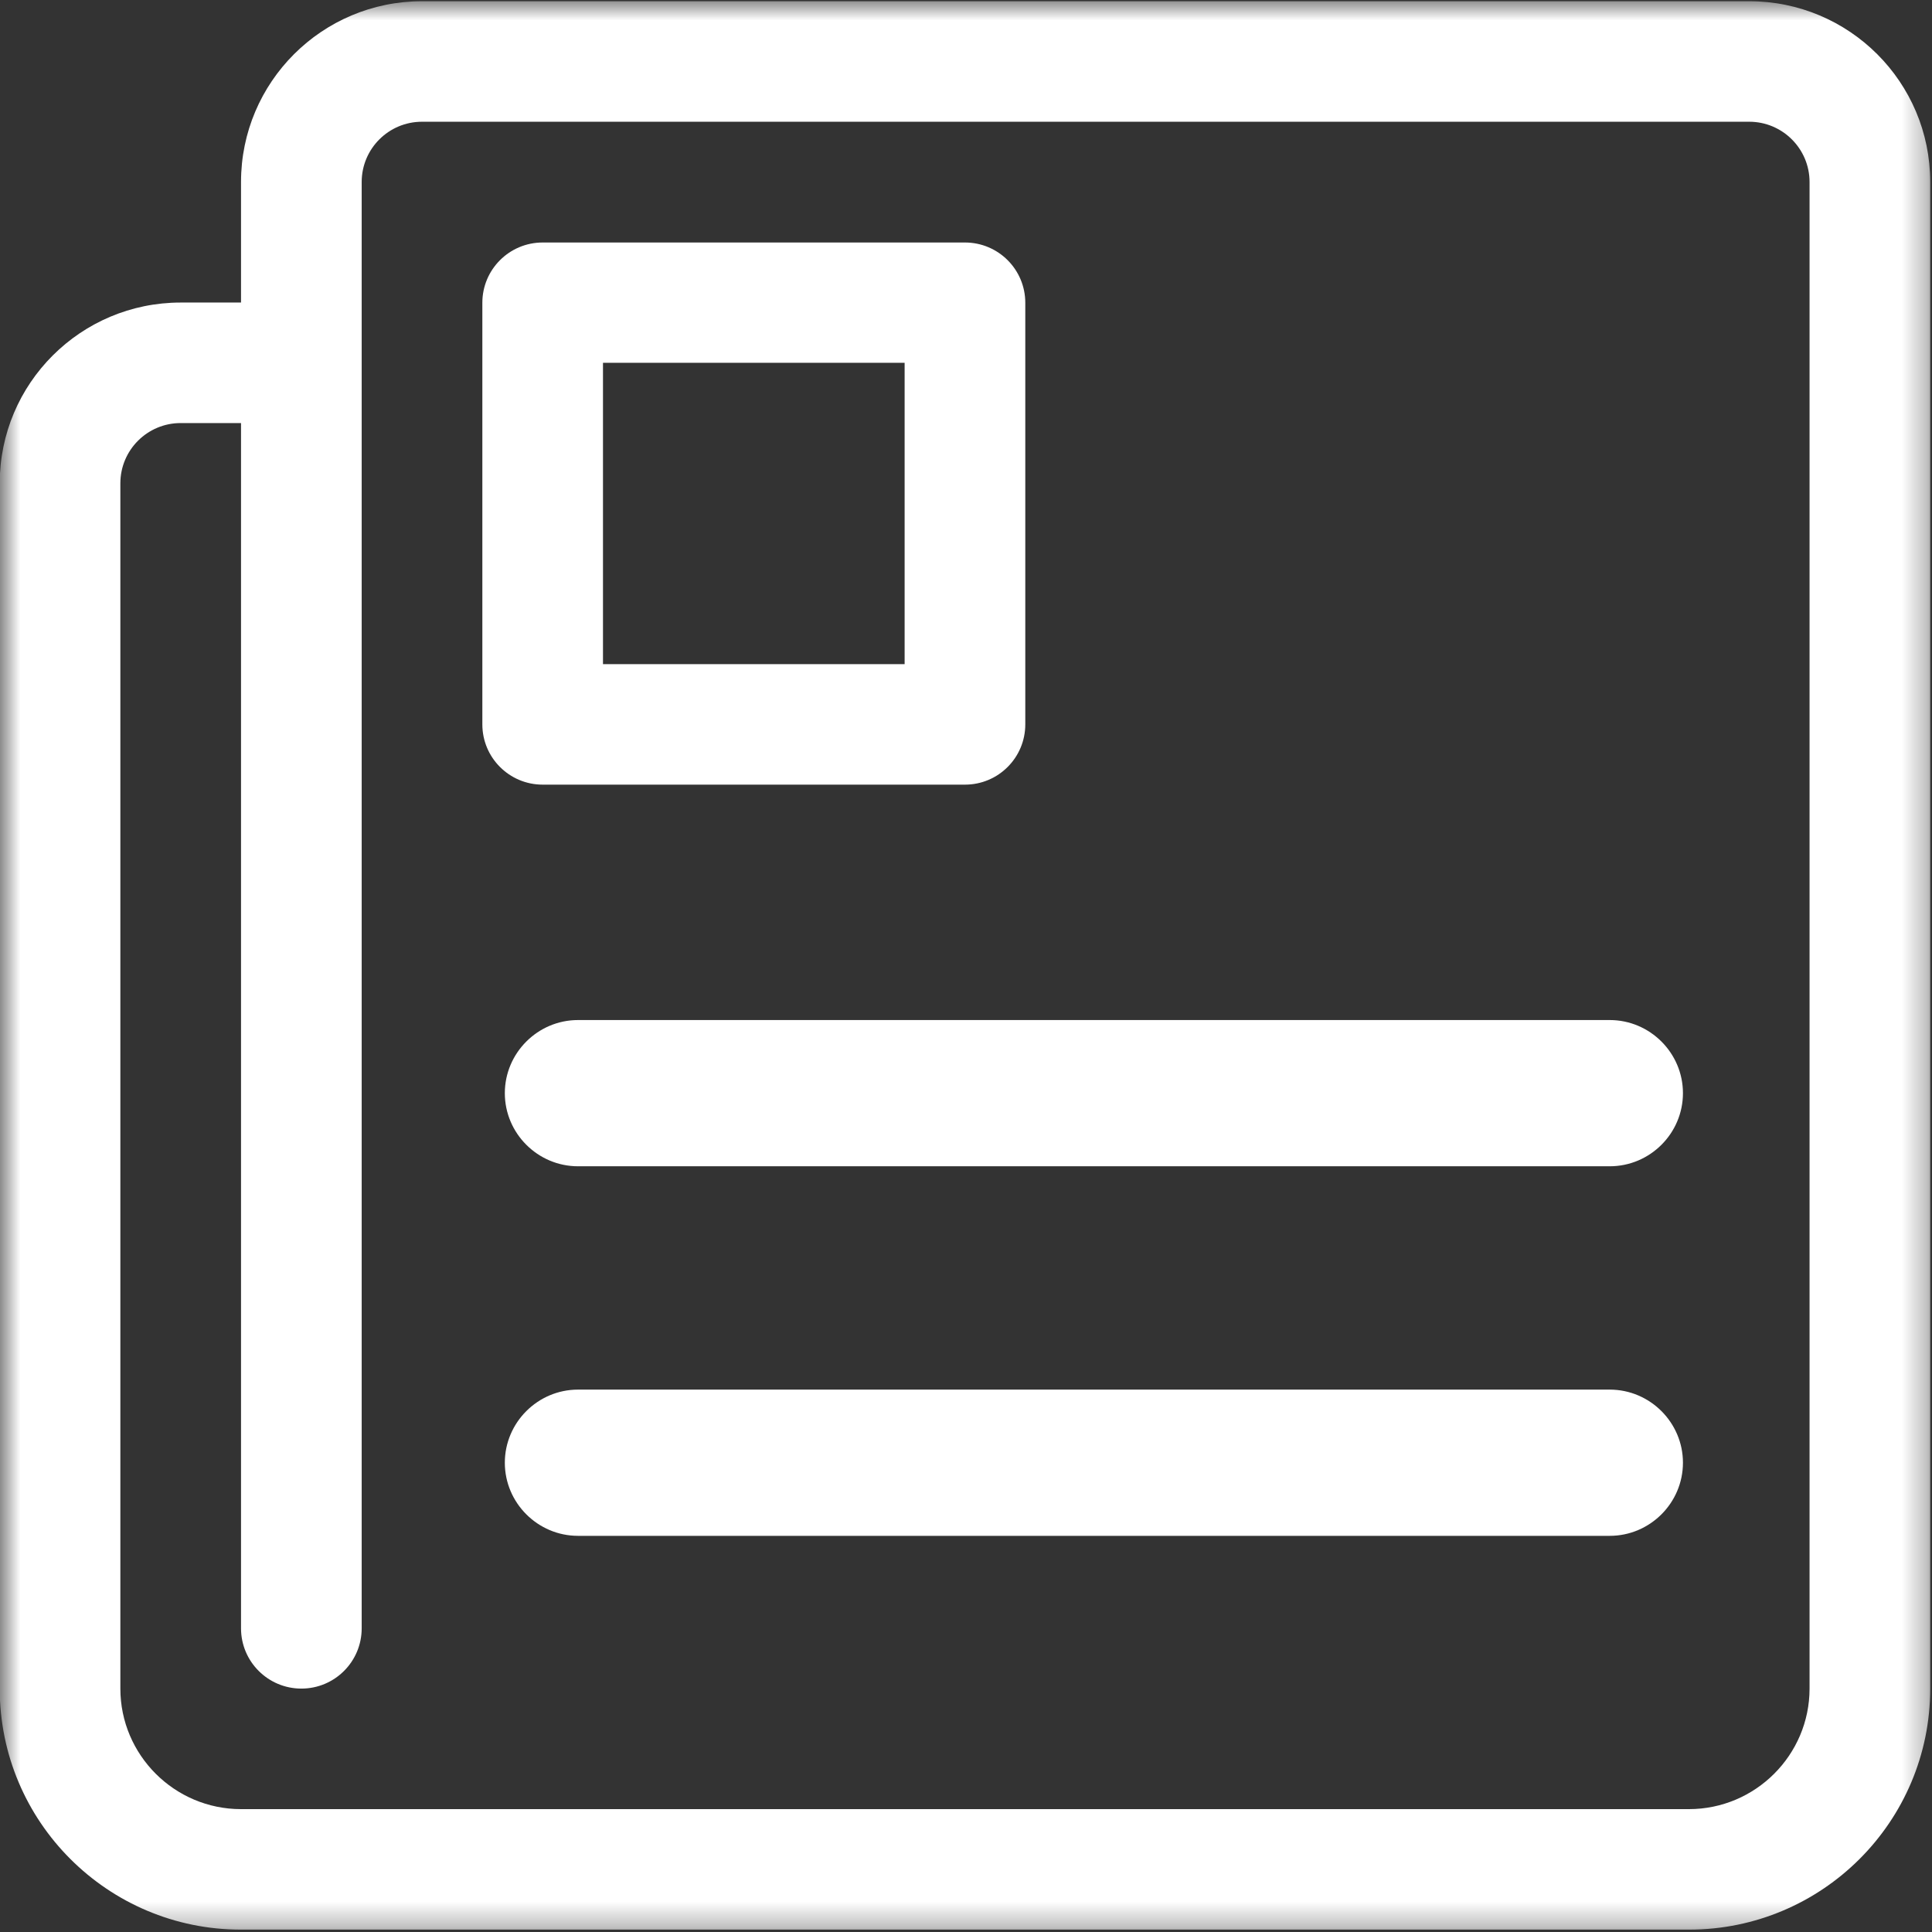
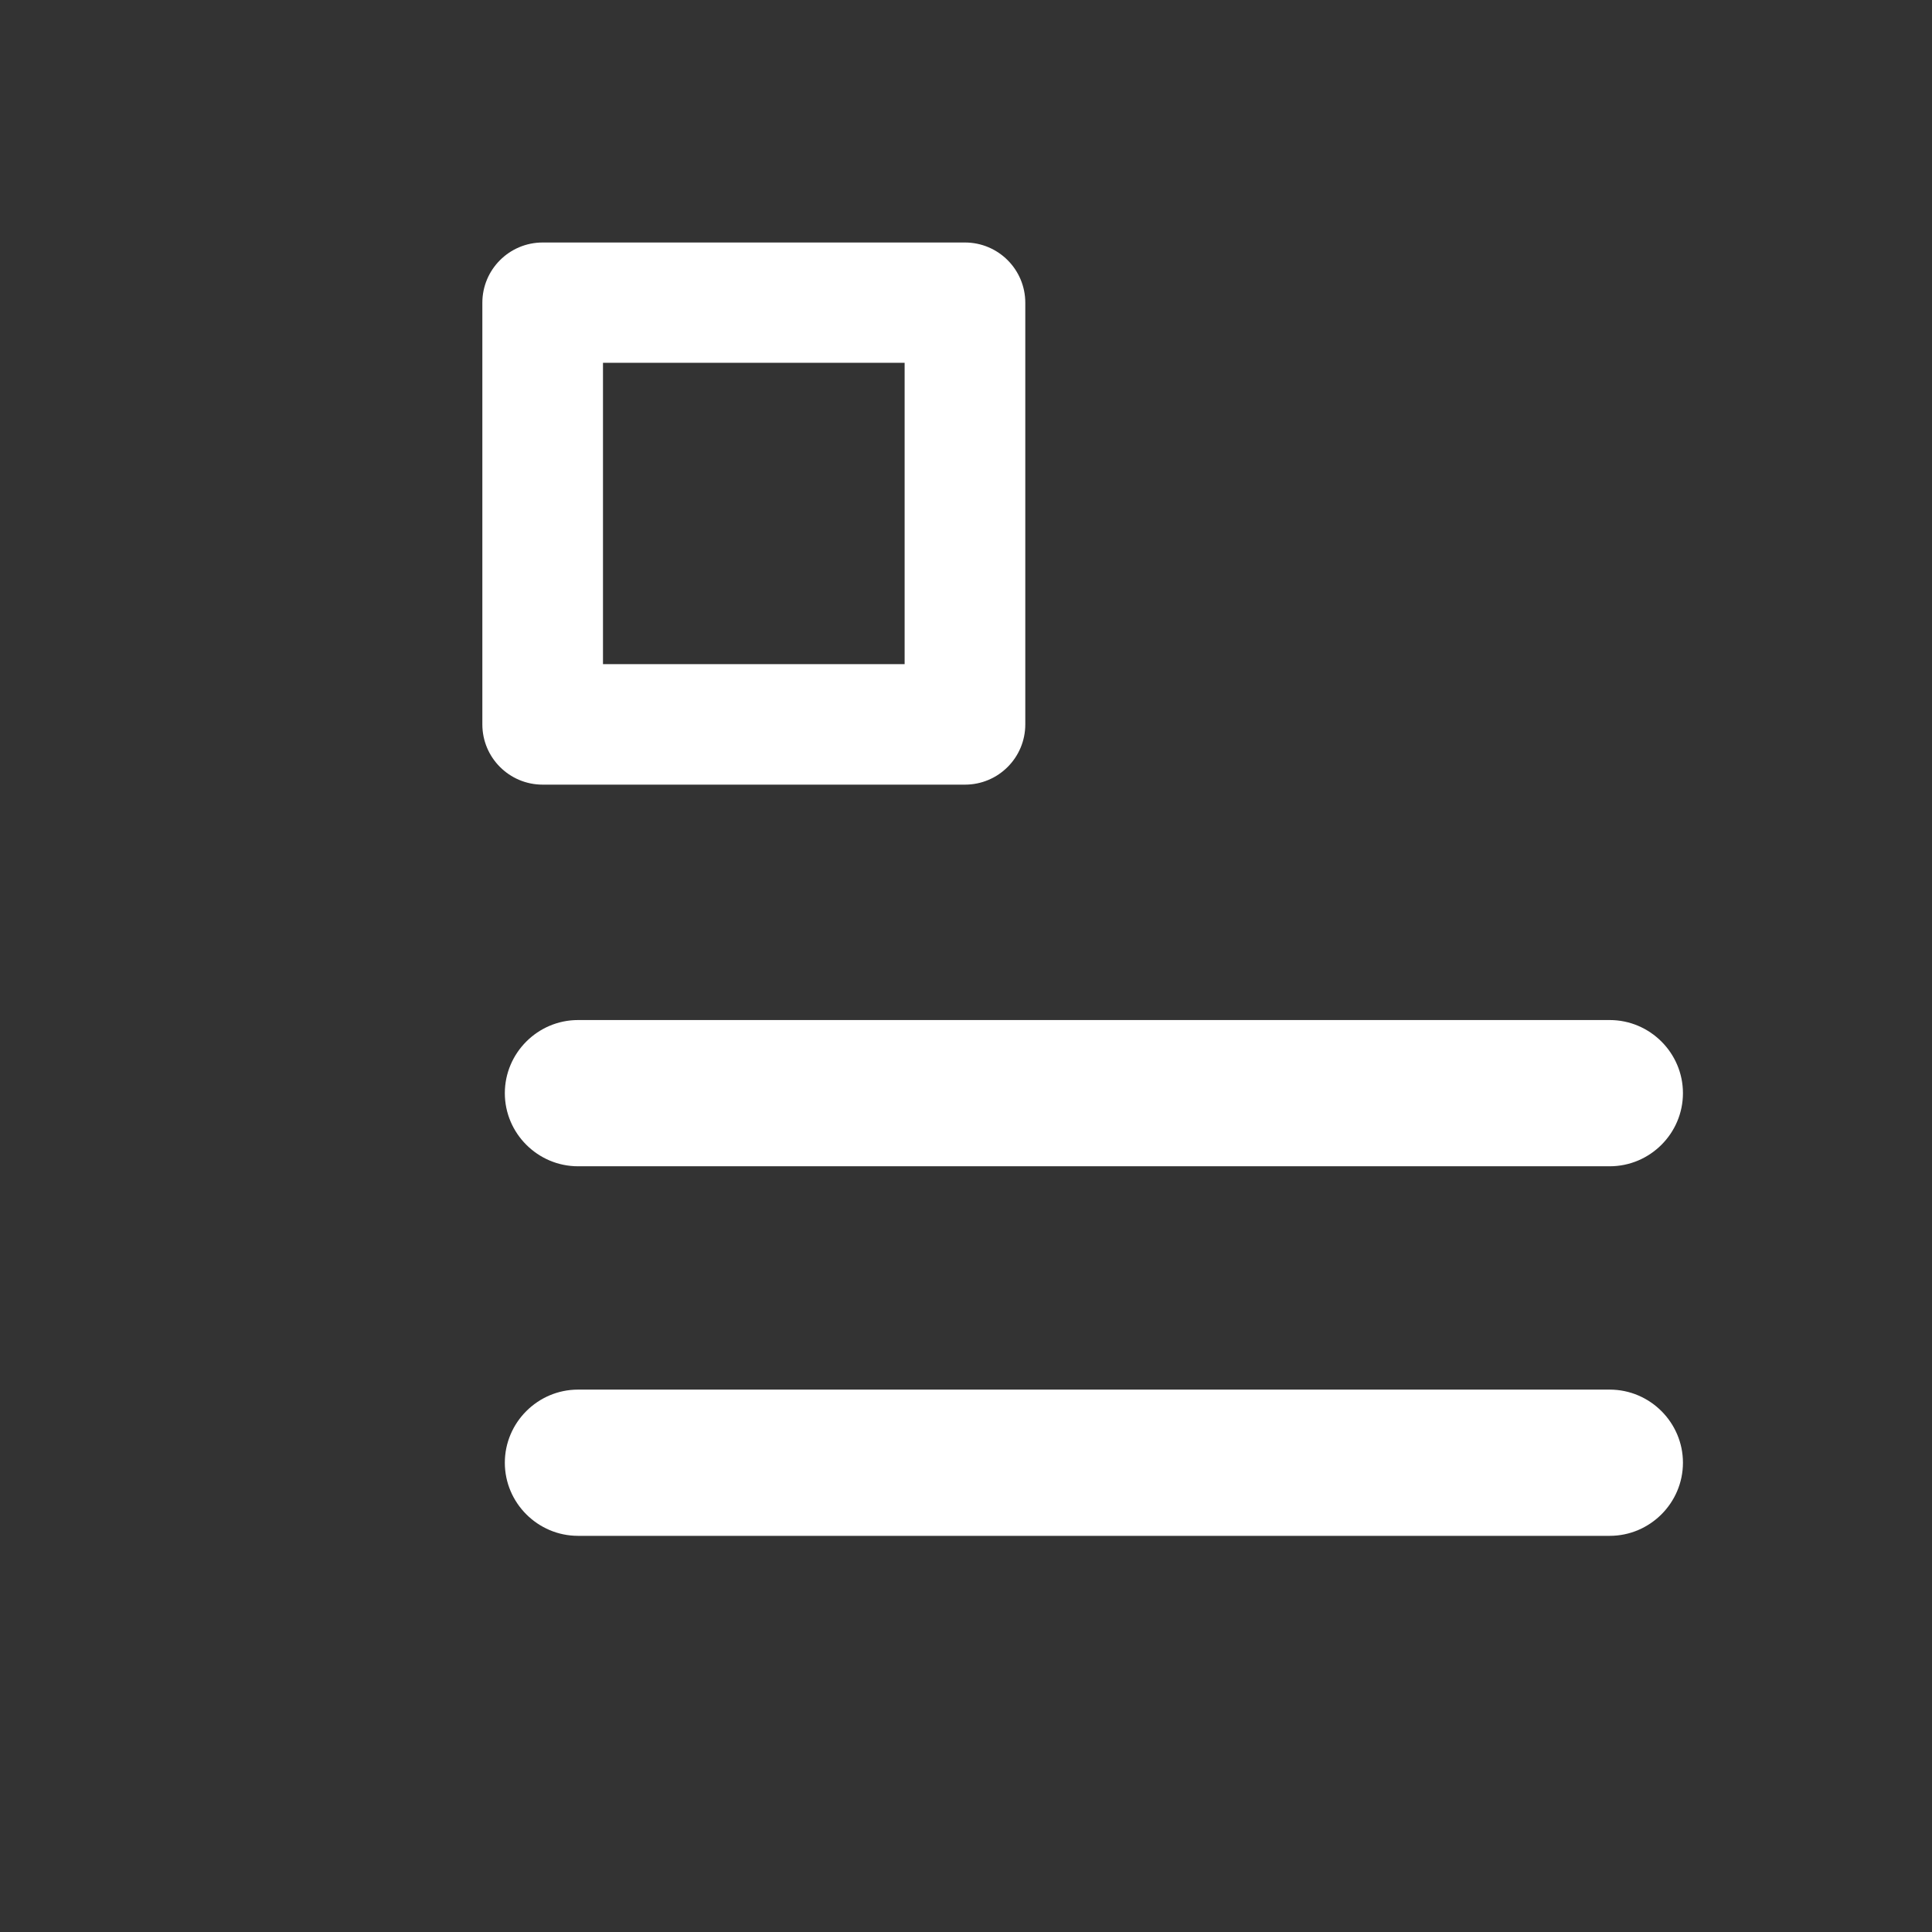
<svg xmlns="http://www.w3.org/2000/svg" fill="none" version="1.1" width="77" height="77" viewBox="0 0 77 77">
  <rect x="0" y="0" width="77" height="77" fill="#333333" stroke="none" />
  <defs>
    <mask id="master_svg0_198_05923" style="mask-type:alpha" maskUnits="userSpaceOnUse">
      <g>
        <rect x="0" y="0" width="77" height="77" rx="0" fill="#FFFFFF" fill-opacity="1" />
      </g>
    </mask>
  </defs>
  <g>
    <g>
      <g mask="url(#master_svg0_198_05923)">
        <g>
-           <path d="M69.716,0.049L16.819,0.049C12.836,0.049,9.606,3.274,9.606,7.254L9.606,12.058L7.202,12.058C3.218,12.058,-0.011,15.283,-0.011,19.263L-0.011,67.299C-0.011,72.604,4.295,76.906,9.606,76.906L67.311,76.906C72.622,76.906,76.929,72.605,76.929,67.299L76.929,7.254C76.929,3.274,73.7,0.049,69.716,0.049ZM72.12,67.299C72.12,69.946,69.961,72.103,67.311,72.103L9.606,72.103C6.955,72.103,4.797,69.946,4.797,67.299L4.797,19.263C4.797,17.936,5.874,16.861,7.202,16.861L9.606,16.861L9.606,64.897C9.606,66.224,10.684,67.299,12.011,67.299C13.339,67.299,14.415,66.224,14.415,64.897L14.415,7.254C14.415,5.928,15.491,4.852,16.819,4.852L69.716,4.852C71.041,4.852,72.12,5.928,72.12,7.254L72.12,67.299Z" fill="#FFFFFF" fill-opacity="1" />
-         </g>
+           </g>
      </g>
    </g>
    <g>
      <path d="M21.628,31.272L38.459,31.272C39.787,31.272,40.863,30.197,40.863,28.87L40.863,12.067C40.863,10.741,39.787,9.665,38.459,9.665L21.628,9.665C20.3,9.665,19.224,10.741,19.224,12.067L19.224,28.87C19.224,30.197,20.3,31.272,21.628,31.272ZM24.032,14.46L36.054,14.46L36.054,26.469L24.032,26.469L24.032,14.46ZM64.156,46.482L23.037,46.482C21.433,46.482,20.12,45.171,20.12,43.568C20.12,41.966,21.433,40.654,23.037,40.654L64.156,40.654C65.761,40.654,67.074,41.966,67.074,43.568C67.074,45.172,65.761,46.482,64.156,46.482ZM64.156,61.211L23.037,61.211C21.433,61.211,20.12,59.899,20.12,58.297C20.12,56.695,21.433,55.383,23.037,55.383L64.156,55.383C65.761,55.383,67.074,56.695,67.074,58.297C67.074,59.899,65.761,61.211,64.156,61.211Z" fill="#FFFFFF" fill-opacity="1" />
    </g>
  </g>
</svg>